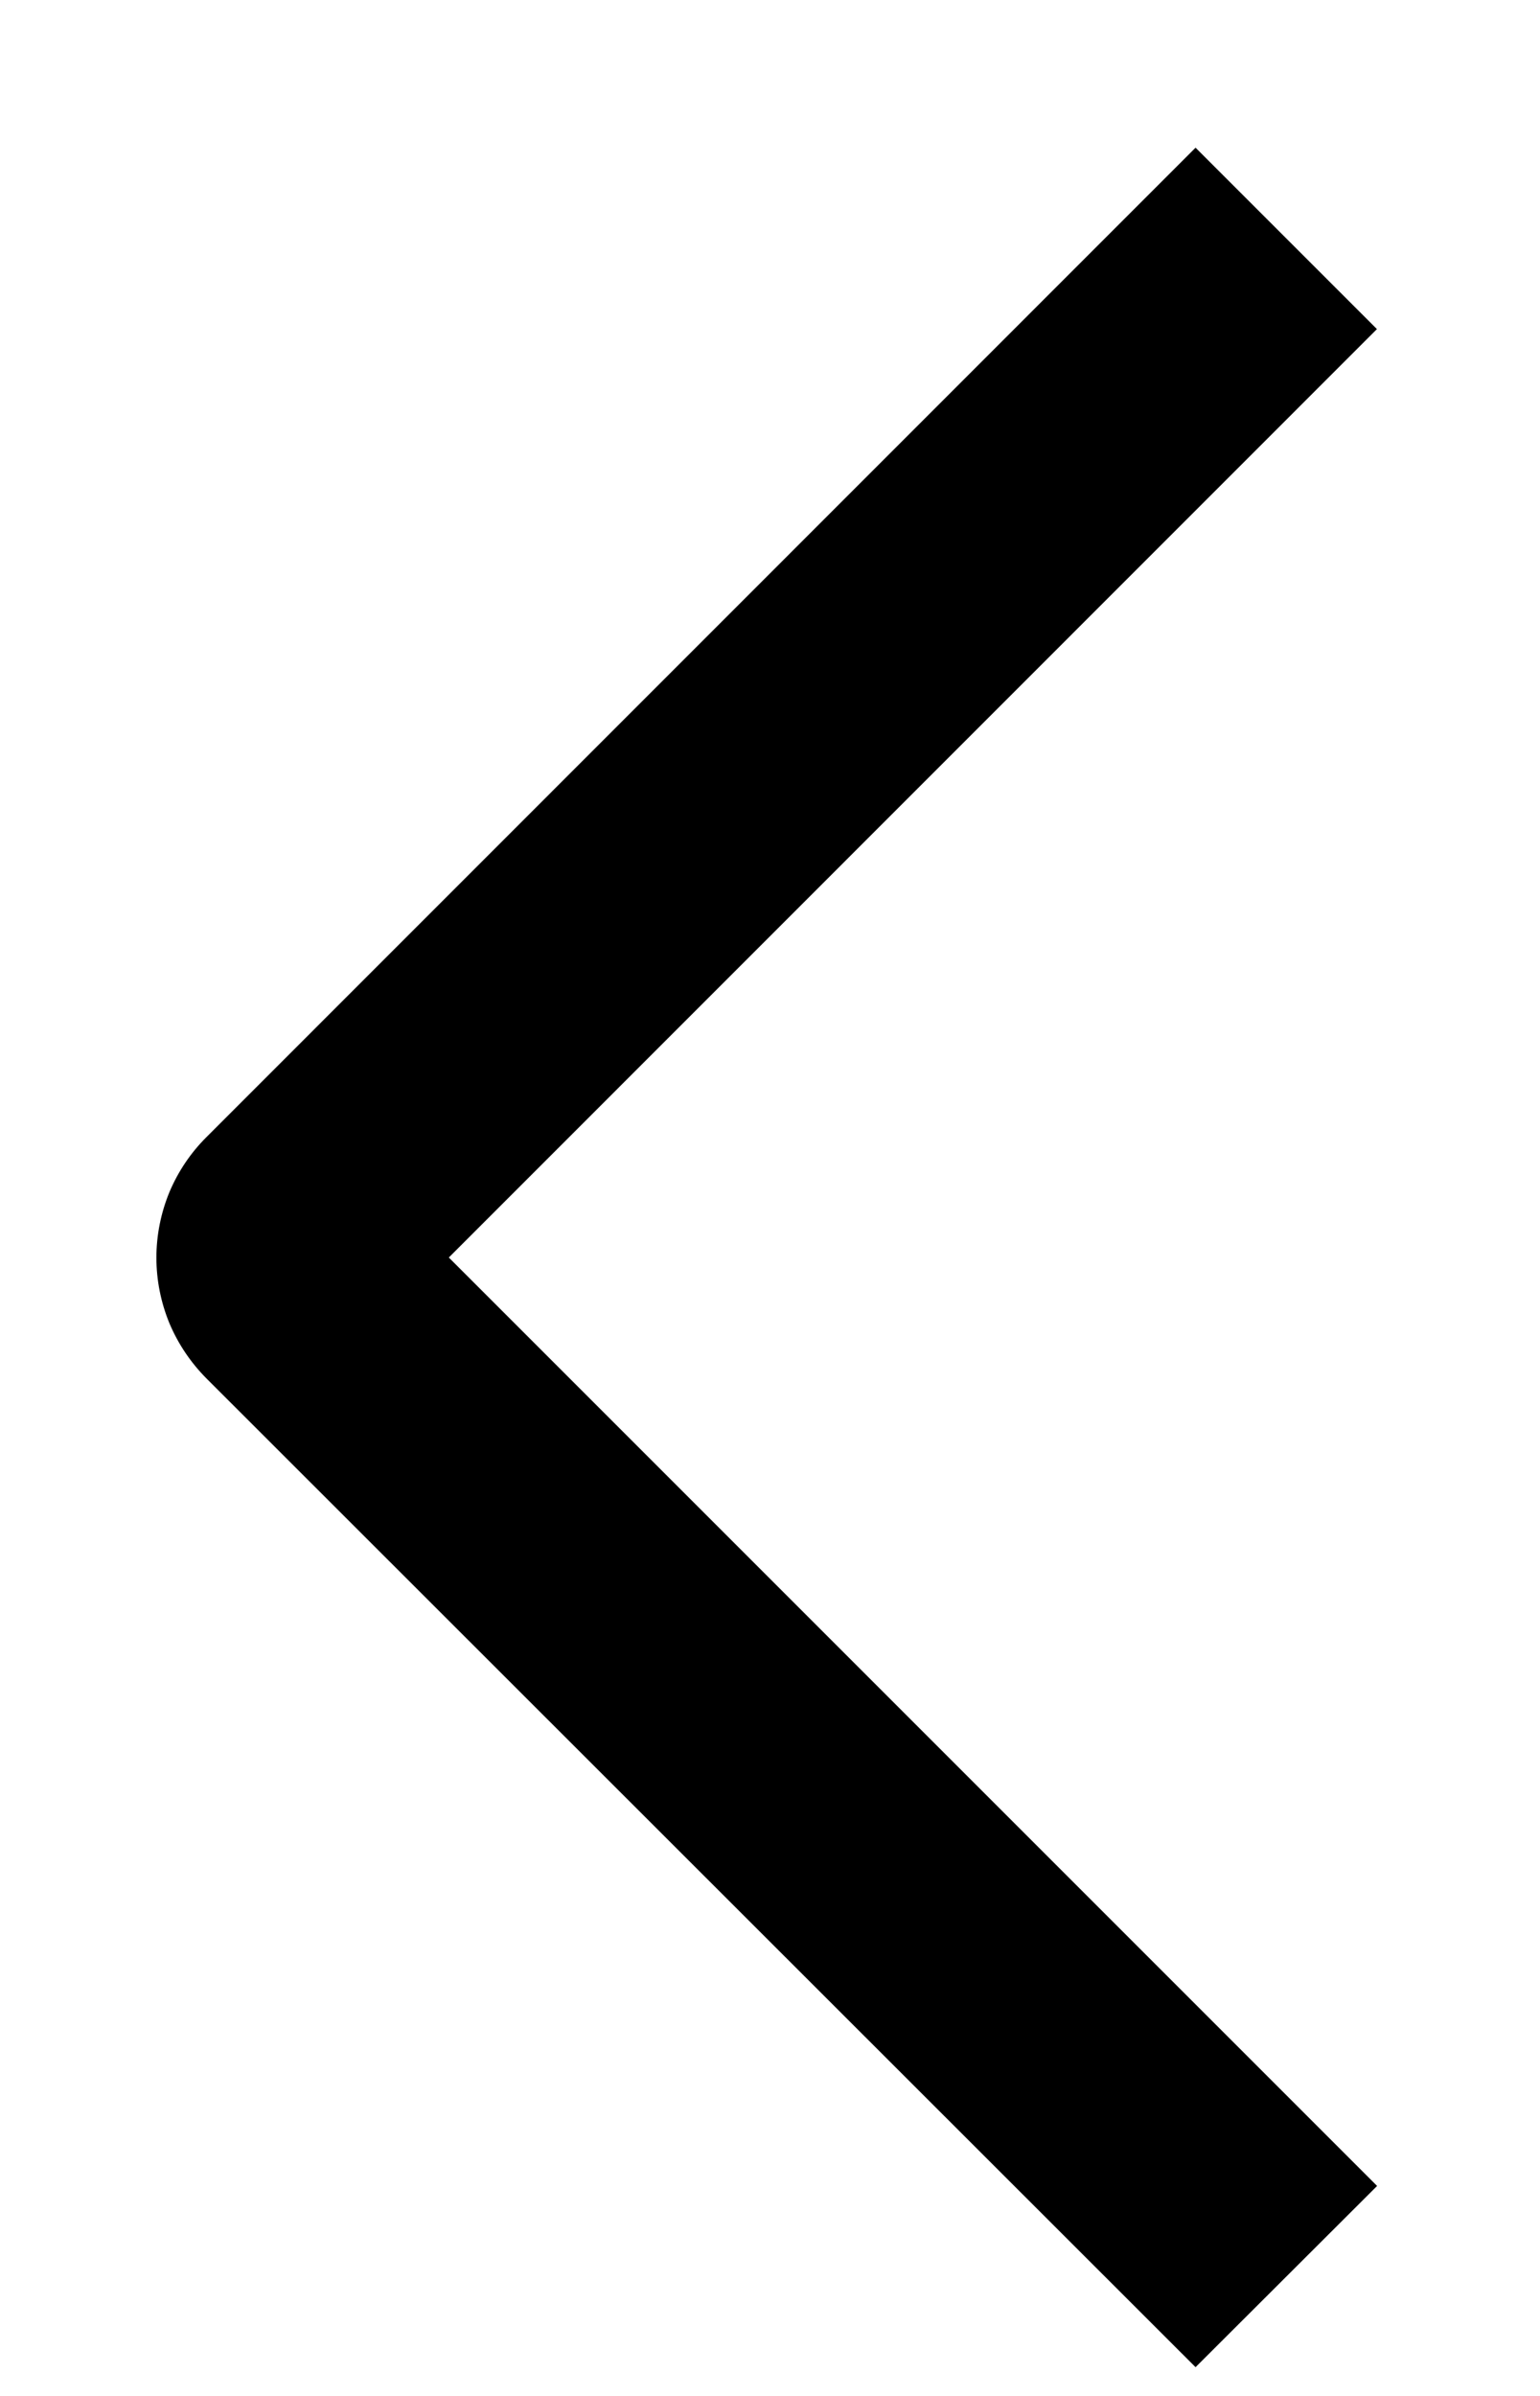
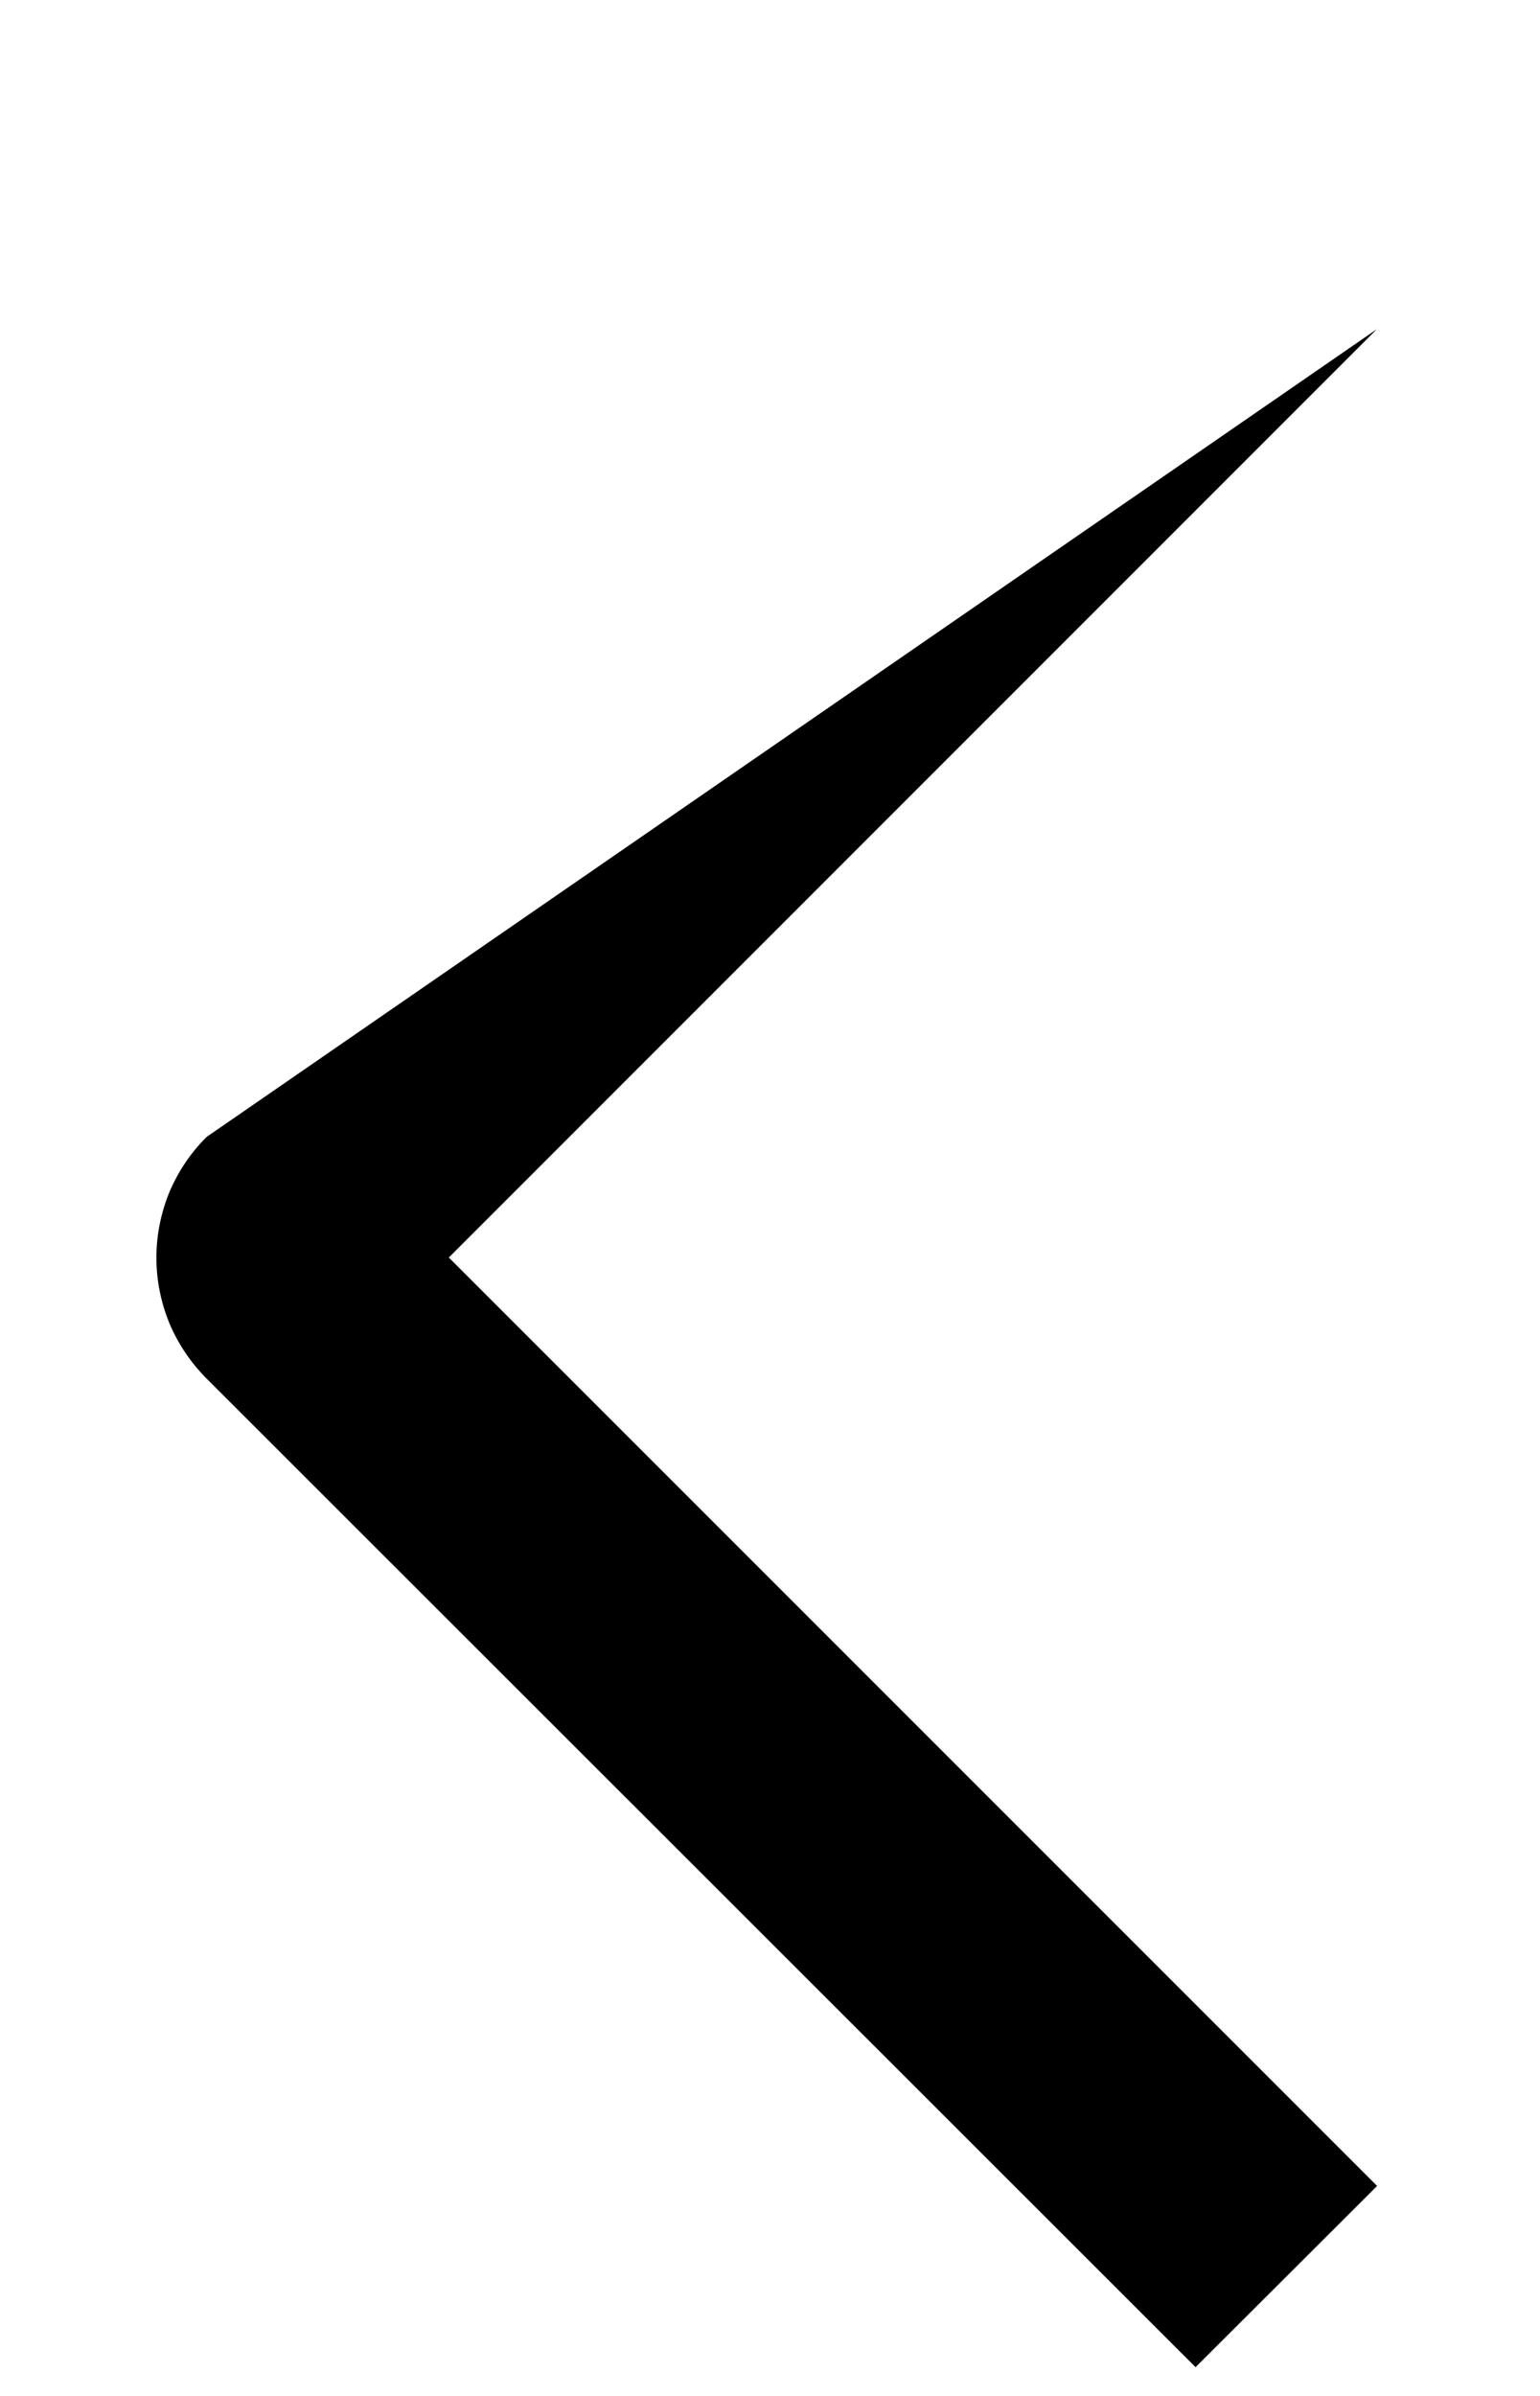
<svg xmlns="http://www.w3.org/2000/svg" width="9" height="14" viewBox="0 0 9 14" fill="none">
-   <path d="M8.048 12.773L6.987 13.832L1.208 8.056C1.115 7.963 1.041 7.853 0.99 7.732C0.94 7.61 0.914 7.48 0.914 7.349C0.914 7.218 0.94 7.088 0.99 6.966C1.041 6.845 1.115 6.735 1.208 6.643L6.987 0.863L8.047 1.923L2.623 7.348L8.048 12.773Z" fill="black" />
+   <path d="M8.048 12.773L6.987 13.832L1.208 8.056C1.115 7.963 1.041 7.853 0.99 7.732C0.94 7.61 0.914 7.48 0.914 7.349C0.914 7.218 0.94 7.088 0.99 6.966C1.041 6.845 1.115 6.735 1.208 6.643L8.047 1.923L2.623 7.348L8.048 12.773Z" fill="black" />
</svg>